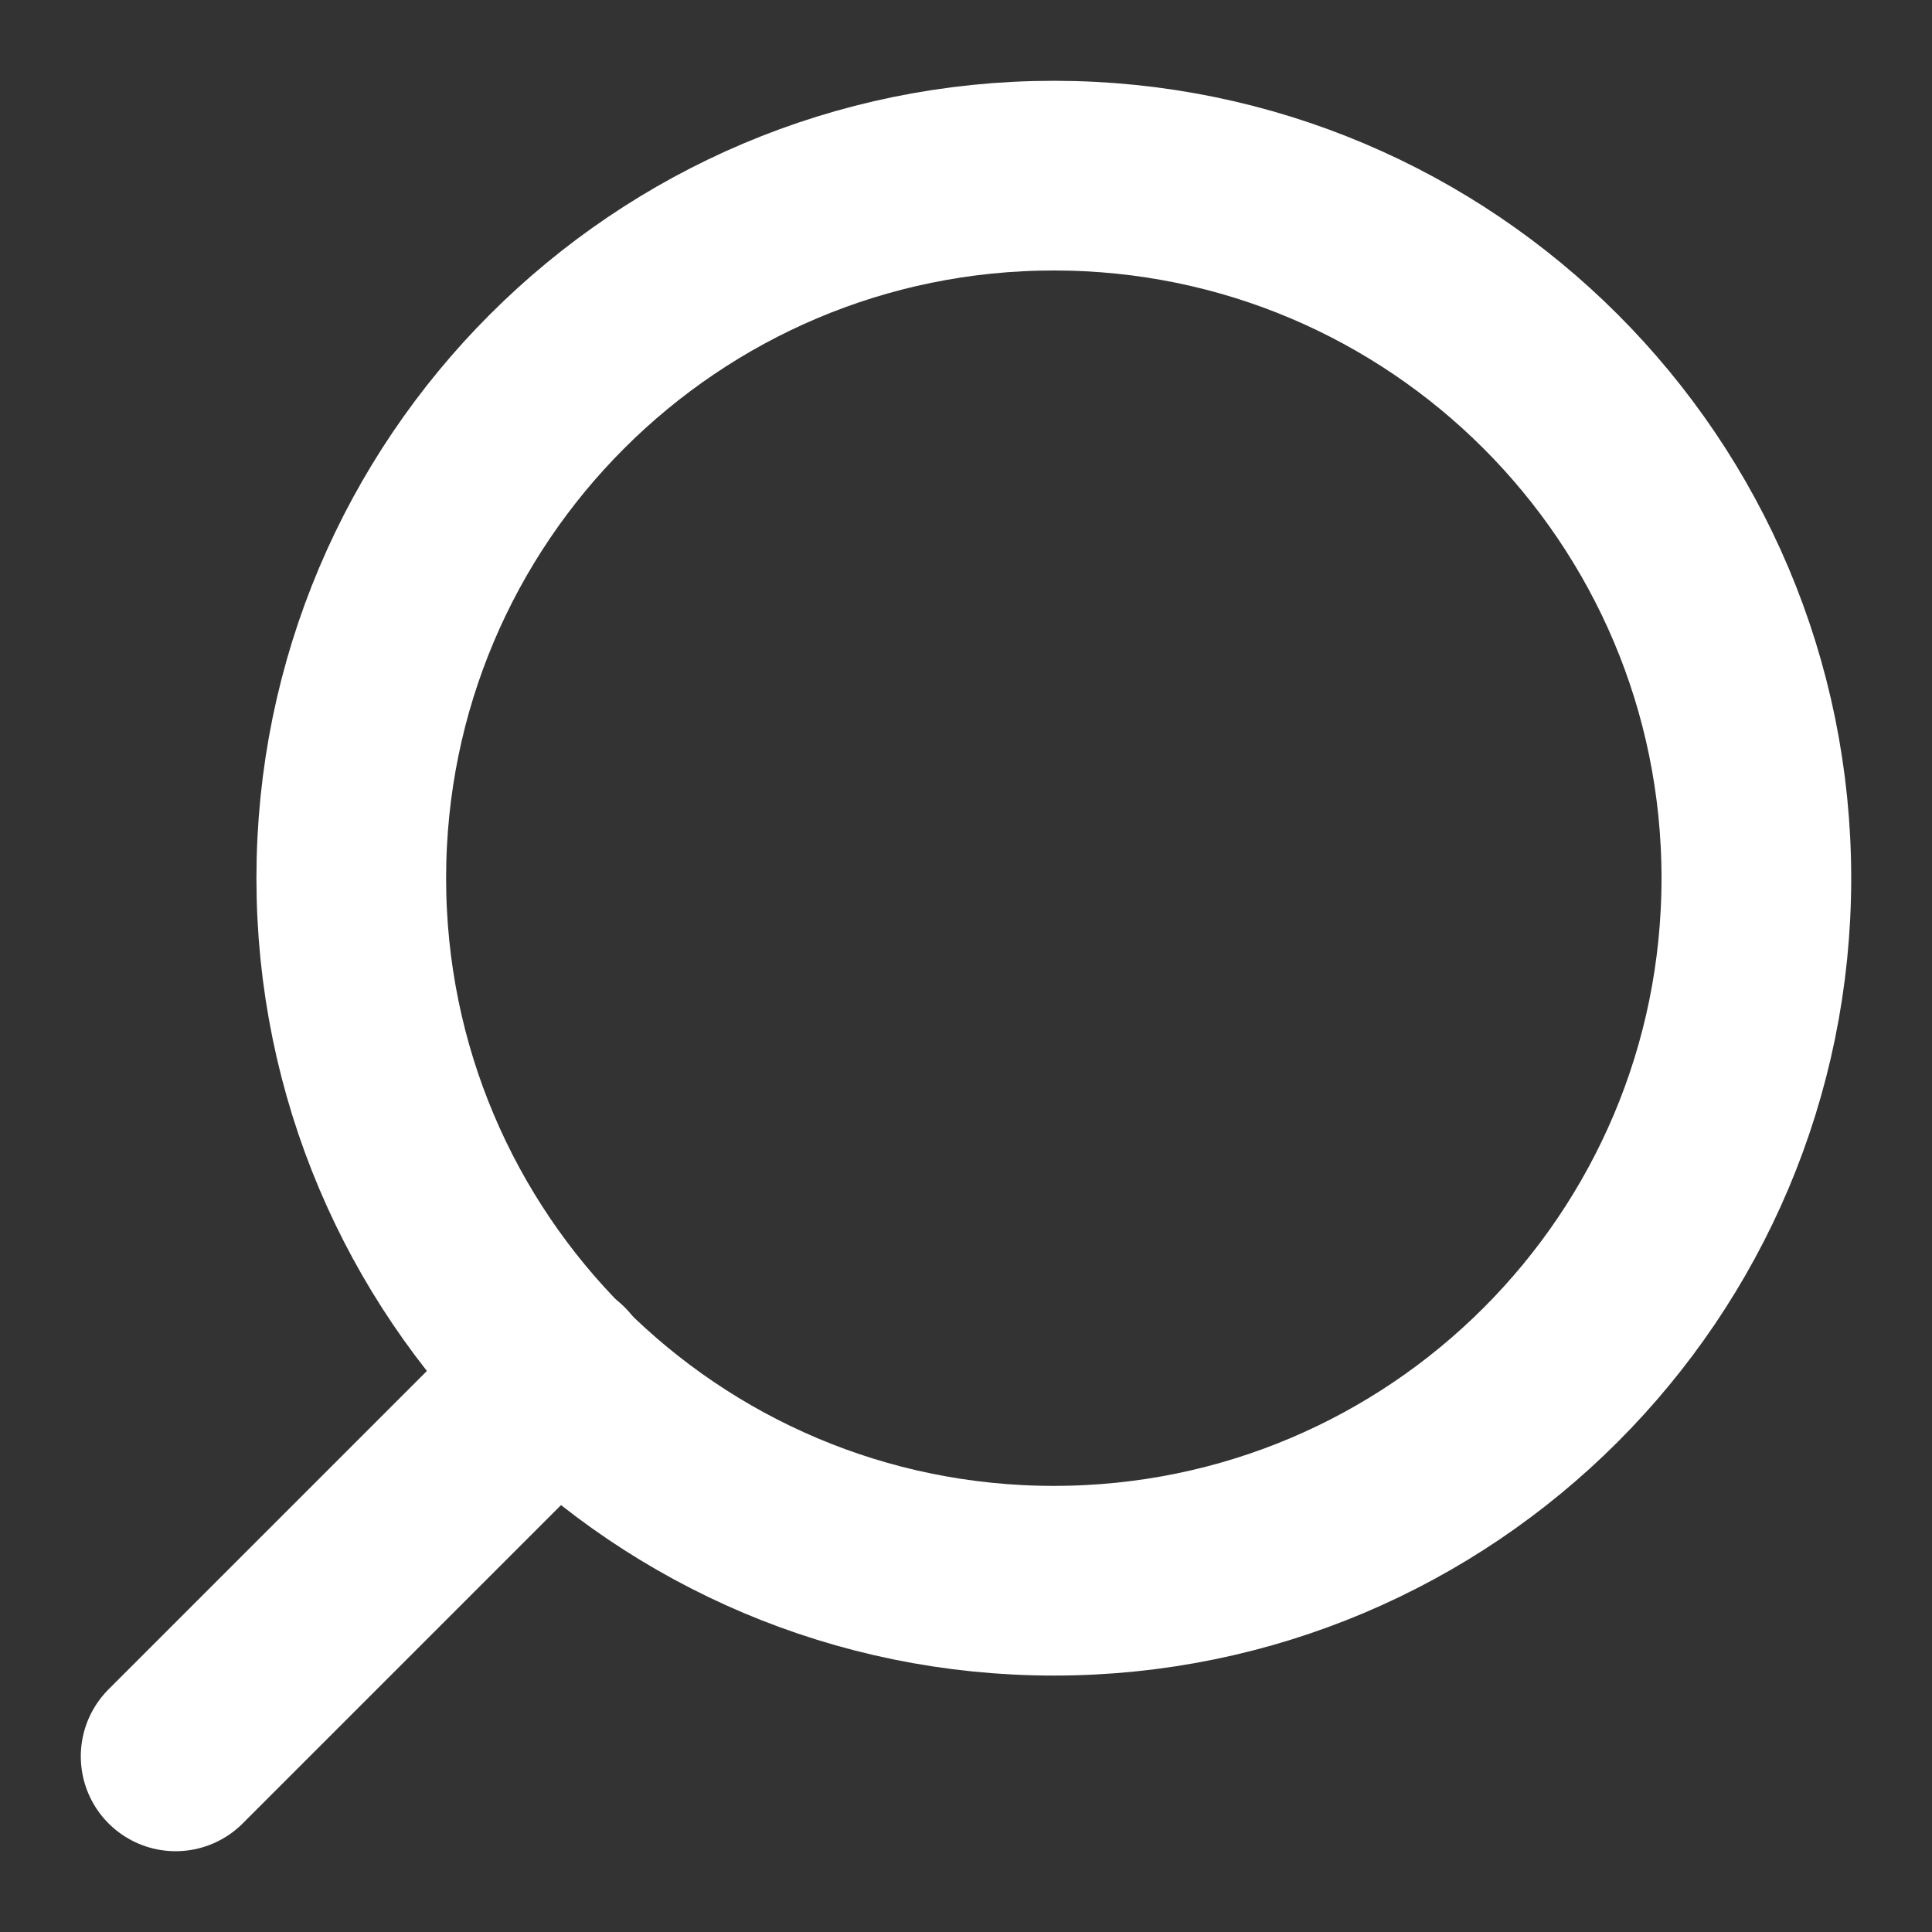
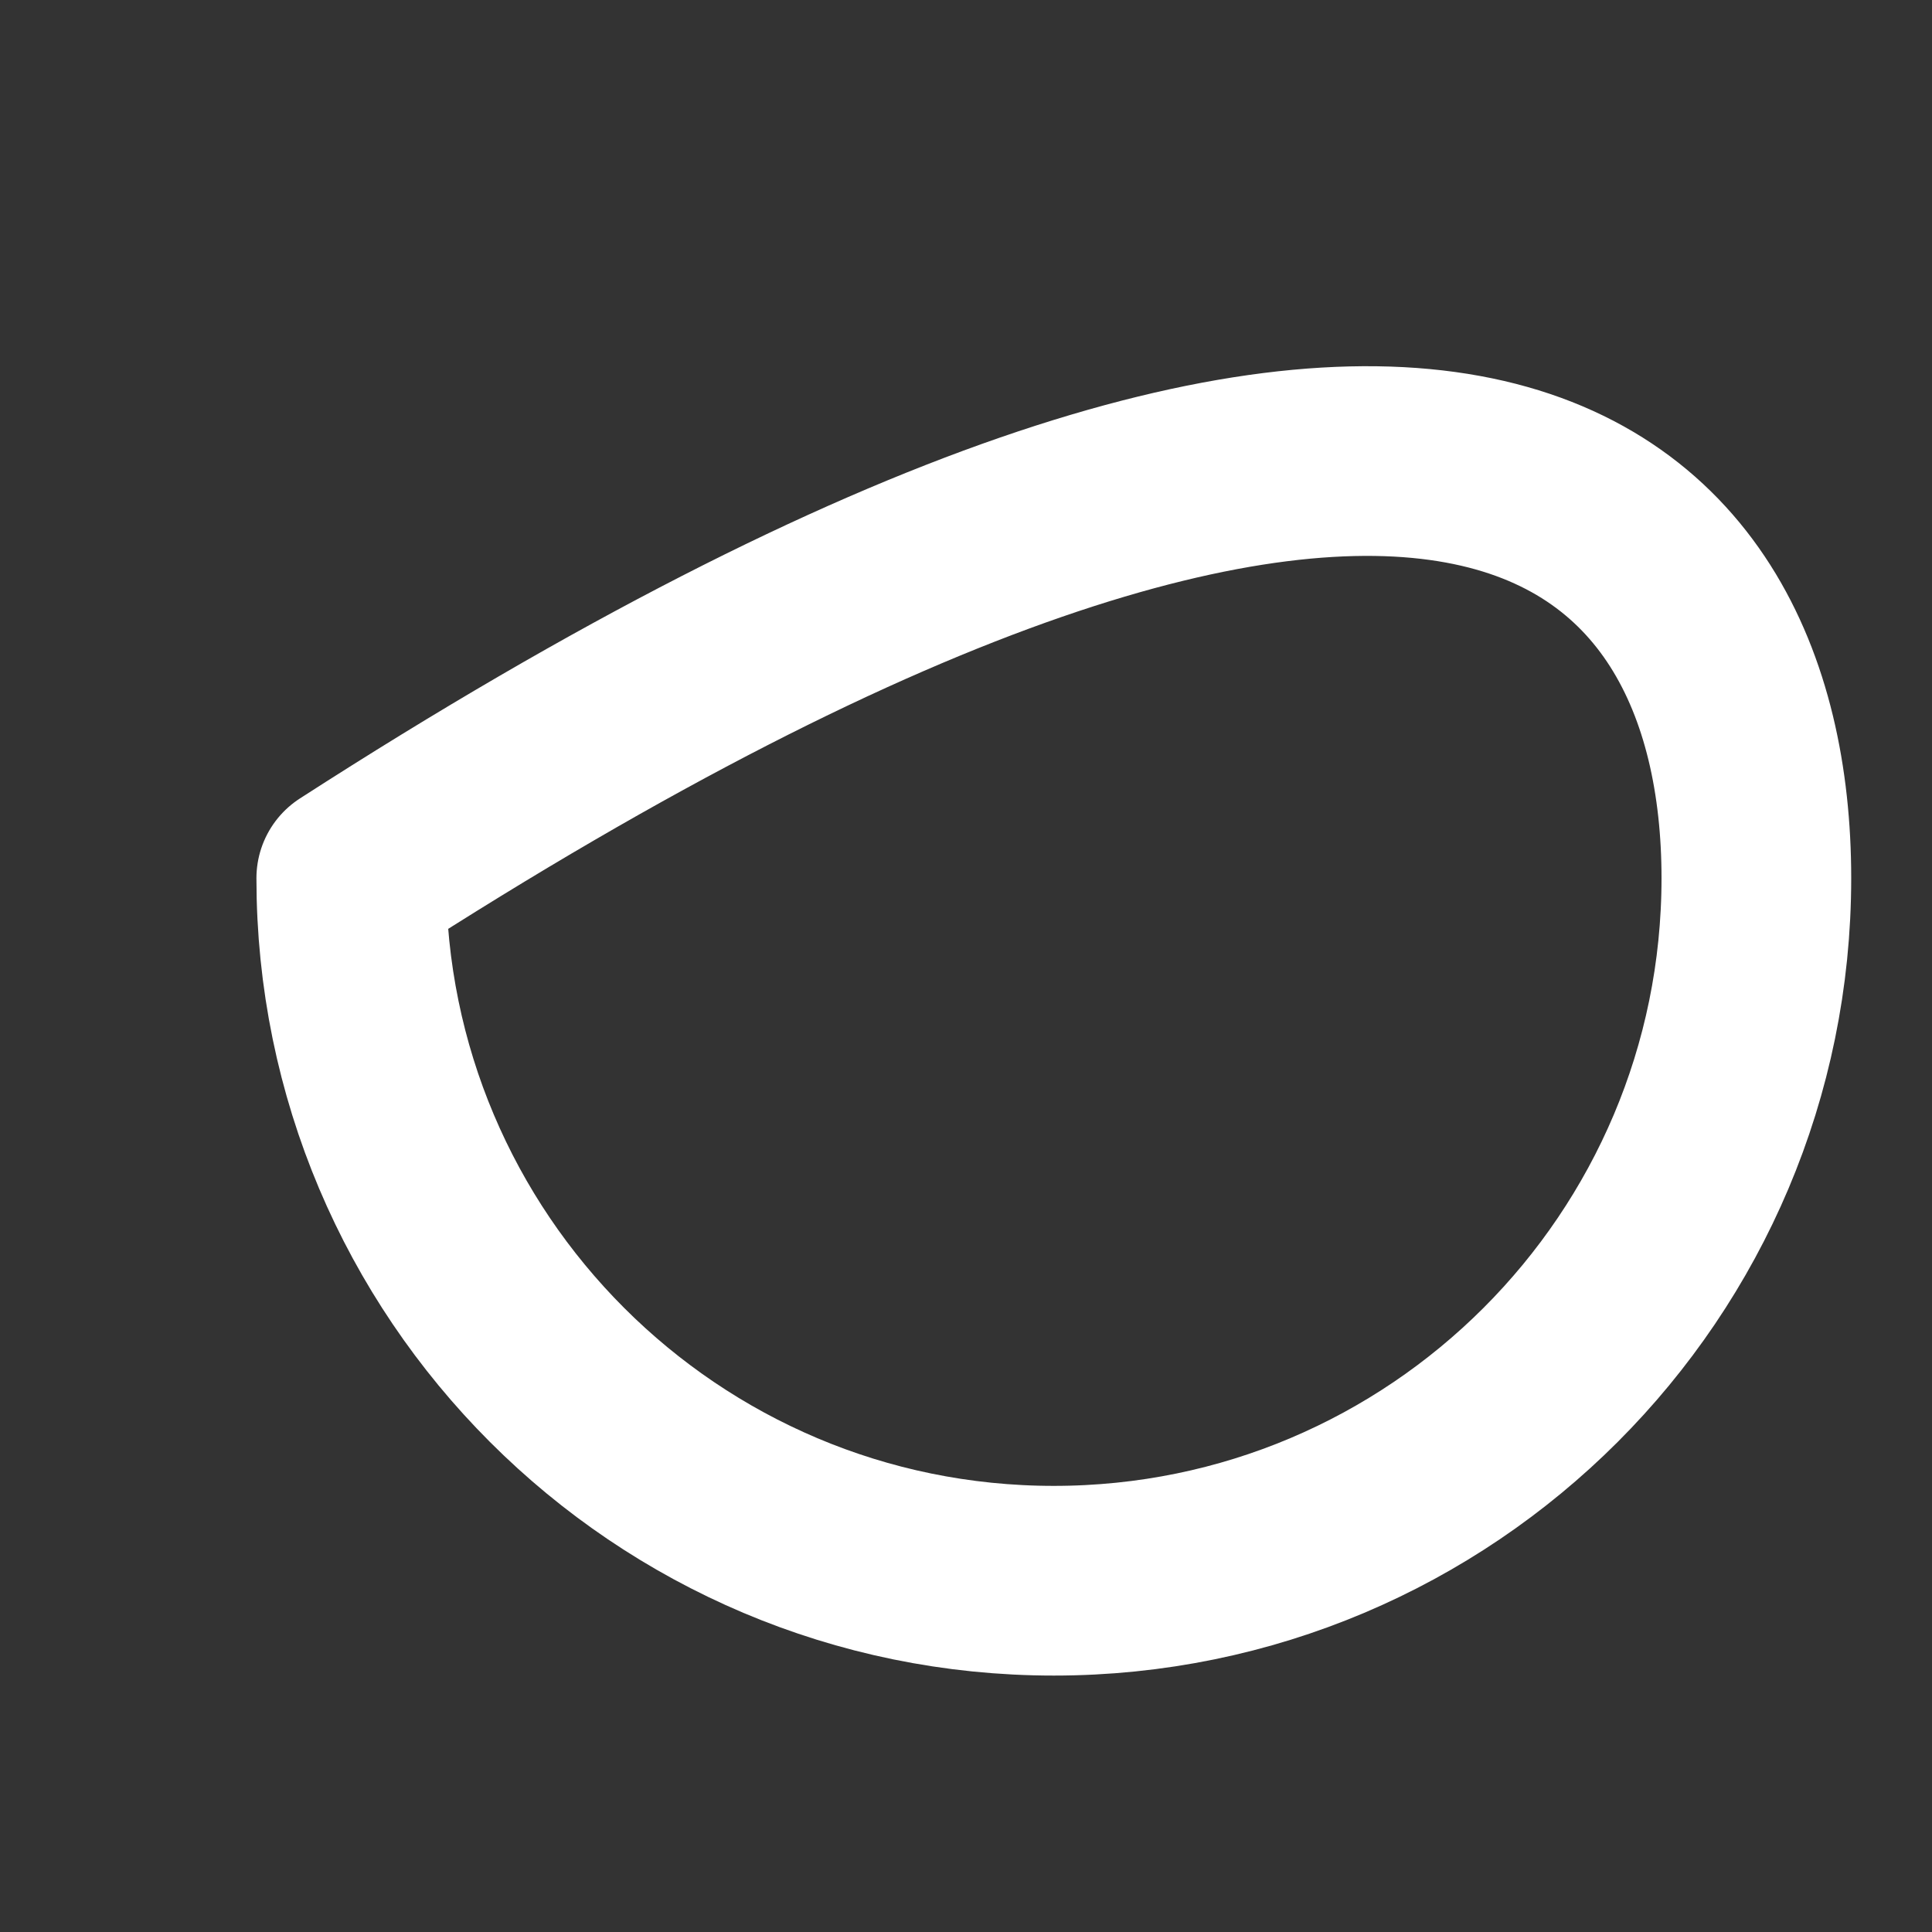
<svg xmlns="http://www.w3.org/2000/svg" width="22" height="22" viewBox="0 0 22 22" fill="none">
  <rect x="0" y="0" width="22" height="22" fill="#333333" stroke="none" />
-   <path d="M12 18C7.582 18 4 14.418 4 10C4 5.582 7.582 2 12 2C16.418 2 20 5.582 20 10C20 14.418 16.418 18 12 18Z" stroke="white" stroke-width="2.16" stroke-linecap="round" stroke-linejoin="round" />
-   <path d="M2 20L6.35 15.65" stroke="white" stroke-width="2.16" stroke-linecap="round" stroke-linejoin="round" />
+   <path d="M12 18C7.582 18 4 14.418 4 10C16.418 2 20 5.582 20 10C20 14.418 16.418 18 12 18Z" stroke="white" stroke-width="2.16" stroke-linecap="round" stroke-linejoin="round" />
</svg>